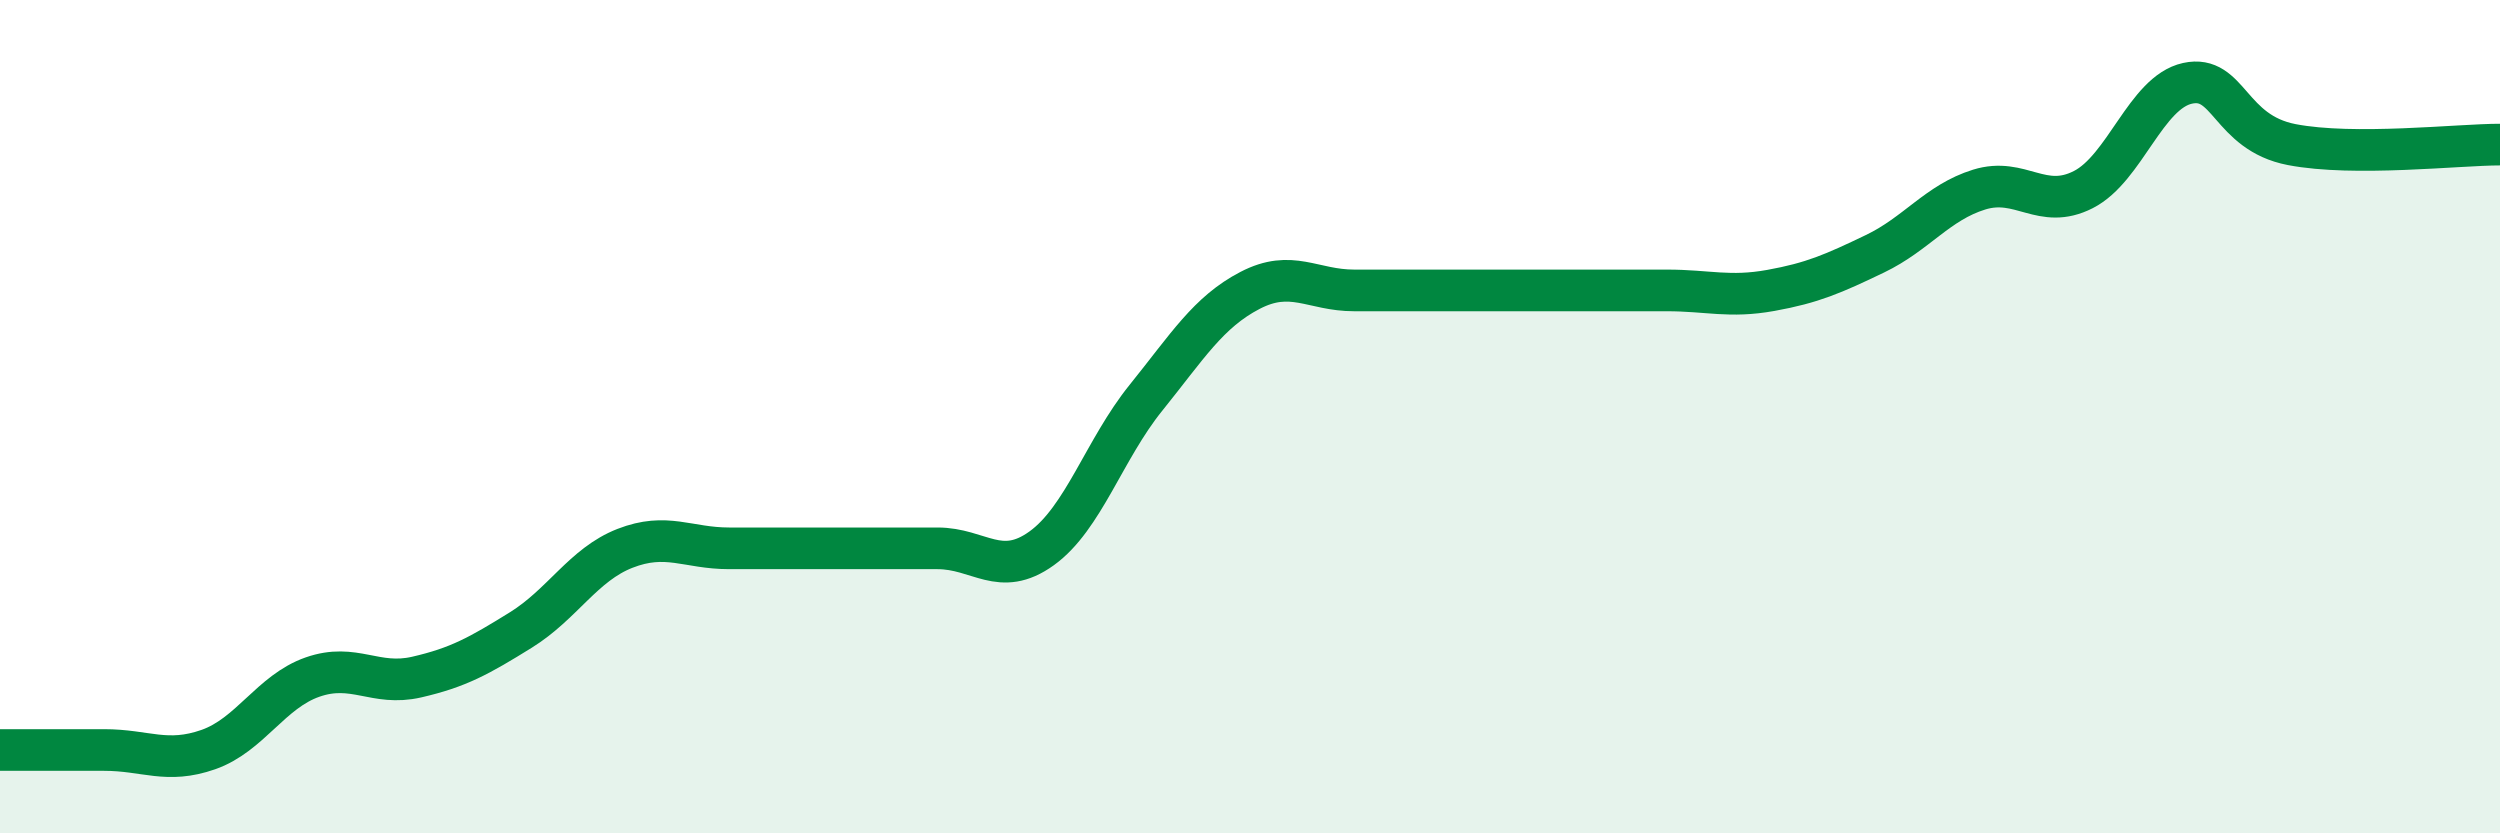
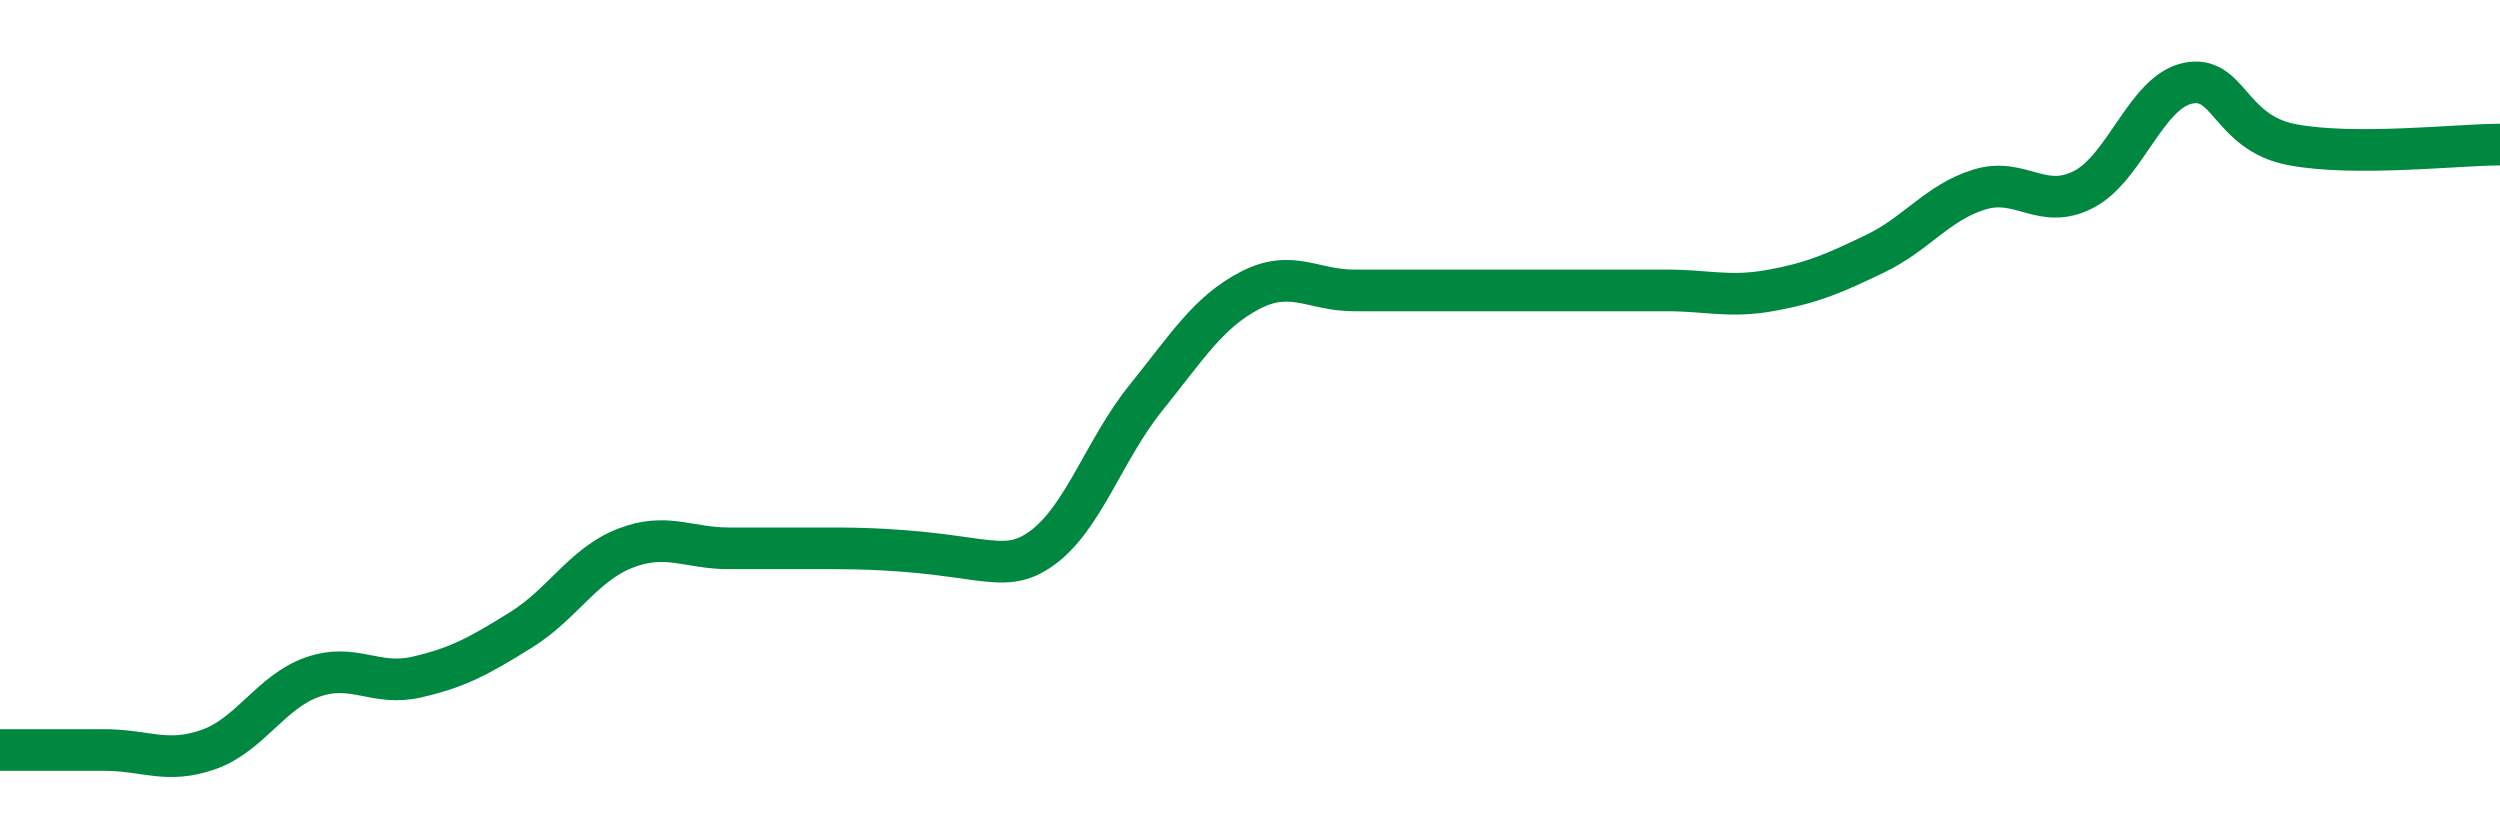
<svg xmlns="http://www.w3.org/2000/svg" width="60" height="20" viewBox="0 0 60 20">
-   <path d="M 0,18 C 0.5,18 1.5,18 2.5,18 C 3.5,18 4,18.34 5,17.99 C 6,17.64 6.5,16.6 7.5,16.25 C 8.5,15.9 9,16.48 10,16.25 C 11,16.02 11.5,15.74 12.5,15.12 C 13.5,14.5 14,13.55 15,13.16 C 16,12.77 16.5,13.16 17.5,13.16 C 18.5,13.16 19,13.16 20,13.16 C 21,13.16 21.5,13.16 22.5,13.16 C 23.5,13.16 24,13.88 25,13.16 C 26,12.44 26.5,10.79 27.5,9.55 C 28.5,8.31 29,7.49 30,6.97 C 31,6.45 31.5,6.97 32.5,6.97 C 33.5,6.97 34,6.97 35,6.97 C 36,6.97 36.5,6.97 37.5,6.97 C 38.5,6.97 39,6.97 40,6.97 C 41,6.97 41.5,7.15 42.5,6.97 C 43.5,6.79 44,6.57 45,6.09 C 46,5.61 46.5,4.86 47.5,4.55 C 48.5,4.24 49,5.06 50,4.55 C 51,4.04 51.5,2.22 52.5,2 C 53.5,1.78 53.5,3.18 55,3.47 C 56.5,3.76 59,3.47 60,3.47L60 20L0 20Z" fill="#008740" opacity="0.1" stroke-linecap="round" stroke-linejoin="round" />
-   <path d="M 0,18 C 0.5,18 1.5,18 2.5,18 C 3.5,18 4,18.34 5,17.99 C 6,17.64 6.5,16.6 7.5,16.25 C 8.5,15.9 9,16.48 10,16.25 C 11,16.02 11.5,15.74 12.5,15.12 C 13.5,14.5 14,13.55 15,13.16 C 16,12.77 16.5,13.16 17.5,13.16 C 18.5,13.16 19,13.16 20,13.16 C 21,13.16 21.5,13.16 22.5,13.16 C 23.5,13.16 24,13.88 25,13.16 C 26,12.44 26.5,10.79 27.5,9.55 C 28.5,8.31 29,7.49 30,6.97 C 31,6.45 31.5,6.97 32.5,6.97 C 33.5,6.97 34,6.97 35,6.97 C 36,6.97 36.5,6.97 37.5,6.97 C 38.5,6.97 39,6.97 40,6.97 C 41,6.97 41.5,7.15 42.5,6.97 C 43.5,6.79 44,6.57 45,6.09 C 46,5.61 46.5,4.86 47.5,4.55 C 48.5,4.24 49,5.06 50,4.55 C 51,4.04 51.5,2.22 52.5,2 C 53.5,1.78 53.5,3.18 55,3.47 C 56.5,3.76 59,3.47 60,3.47" stroke="#008740" stroke-width="1" fill="none" stroke-linecap="round" stroke-linejoin="round" />
+   <path d="M 0,18 C 0.5,18 1.5,18 2.5,18 C 3.5,18 4,18.34 5,17.99 C 6,17.64 6.5,16.6 7.5,16.25 C 8.5,15.9 9,16.48 10,16.25 C 11,16.02 11.5,15.74 12.5,15.12 C 13.5,14.5 14,13.55 15,13.16 C 16,12.77 16.5,13.16 17.5,13.16 C 18.5,13.16 19,13.16 20,13.16 C 23.5,13.16 24,13.88 25,13.16 C 26,12.44 26.5,10.79 27.5,9.55 C 28.5,8.31 29,7.49 30,6.97 C 31,6.45 31.5,6.97 32.5,6.97 C 33.5,6.97 34,6.97 35,6.97 C 36,6.97 36.5,6.97 37.5,6.97 C 38.5,6.97 39,6.97 40,6.97 C 41,6.97 41.5,7.15 42.5,6.97 C 43.5,6.79 44,6.57 45,6.09 C 46,5.61 46.5,4.86 47.5,4.55 C 48.5,4.24 49,5.06 50,4.55 C 51,4.04 51.5,2.22 52.5,2 C 53.5,1.78 53.5,3.18 55,3.47 C 56.5,3.76 59,3.47 60,3.47" stroke="#008740" stroke-width="1" fill="none" stroke-linecap="round" stroke-linejoin="round" />
</svg>